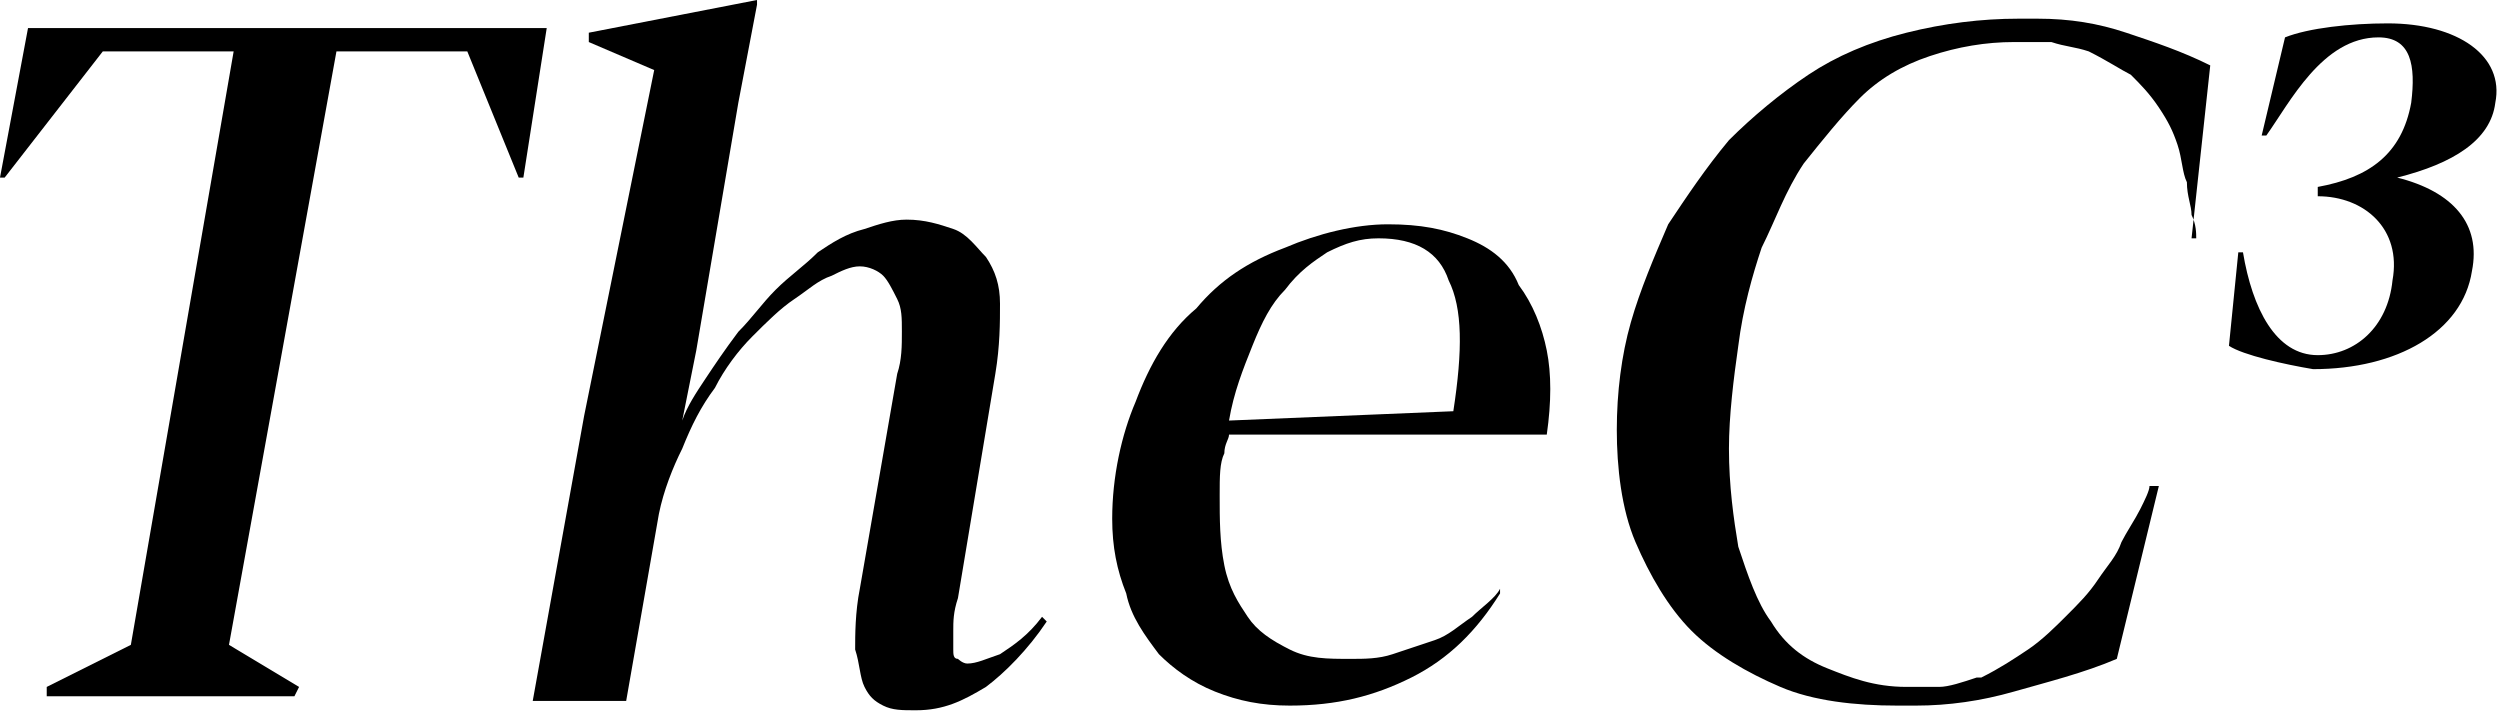
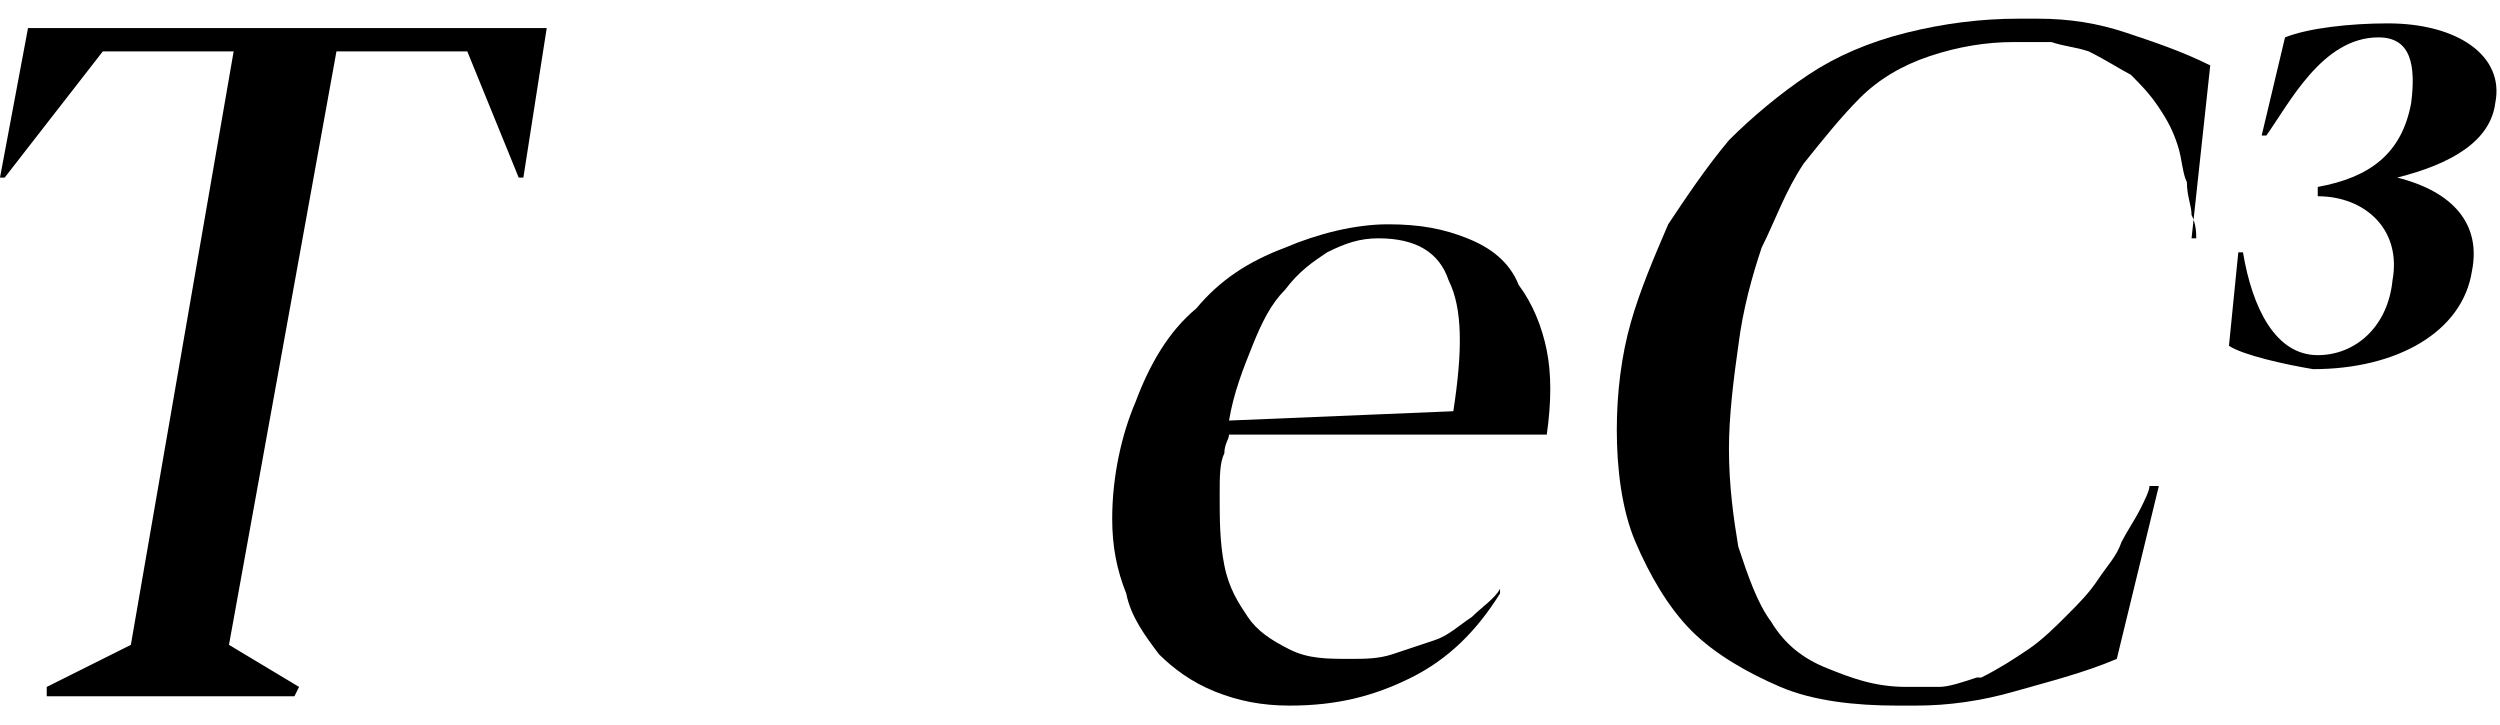
<svg xmlns="http://www.w3.org/2000/svg" width="100" height="29" viewBox="0 0 100 29" fill="none">
  <g clip-path="url(#clip0_372_331)">
    <path d="M20.935 7.103H20.748L18.692 2.056H13.458L9.159 25.794L11.963 27.477L11.776 27.851H1.869V27.477L5.234 25.794L9.346 2.056H4.112L0.187 7.103H0L1.121 1.122H21.869L20.935 7.103Z" fill="black" />
-     <path d="M30.281 0.187L29.533 4.112L27.851 14.018L27.29 16.822C27.477 16.261 27.851 15.701 28.224 15.14C28.598 14.579 28.972 14.018 29.533 13.271C30.094 12.71 30.468 12.149 31.028 11.588C31.589 11.028 32.15 10.654 32.711 10.093C33.271 9.719 33.832 9.346 34.58 9.159C35.14 8.972 35.701 8.785 36.262 8.785C37.01 8.785 37.57 8.972 38.131 9.159C38.692 9.346 39.066 9.906 39.439 10.28C39.813 10.841 40 11.402 40 12.149C40 12.897 40 13.832 39.813 14.953L38.318 23.925C38.131 24.486 38.131 24.86 38.131 25.233C38.131 25.607 38.131 25.794 38.131 25.981C38.131 26.168 38.131 26.355 38.318 26.355C38.318 26.355 38.505 26.542 38.692 26.542C39.066 26.542 39.439 26.355 40 26.168C40.561 25.794 41.122 25.42 41.682 24.673L41.869 24.86C41.122 25.981 40.187 26.916 39.439 27.476C38.505 28.037 37.757 28.411 36.636 28.411C36.075 28.411 35.701 28.411 35.327 28.224C34.953 28.037 34.767 27.85 34.58 27.476C34.393 27.103 34.393 26.542 34.206 25.981C34.206 25.42 34.206 24.486 34.393 23.551L35.888 14.953C36.075 14.392 36.075 13.832 36.075 13.271C36.075 12.71 36.075 12.336 35.888 11.962C35.701 11.588 35.514 11.215 35.327 11.028C35.14 10.841 34.767 10.654 34.393 10.654C34.019 10.654 33.645 10.841 33.271 11.028C32.711 11.215 32.337 11.588 31.776 11.962C31.215 12.336 30.654 12.897 30.094 13.458C29.533 14.018 28.972 14.766 28.598 15.514C28.038 16.261 27.664 17.009 27.29 17.944C26.916 18.691 26.542 19.626 26.355 20.561L25.047 28.037H21.309L23.365 16.635L26.168 2.803L23.552 1.682V1.308L30.281 -0V0.187Z" fill="black" />
    <path d="M60.002 23.738C59.068 25.234 57.946 26.355 56.451 27.103C54.956 27.85 53.46 28.224 51.591 28.224C50.47 28.224 49.535 28.037 48.6 27.663C47.666 27.29 46.918 26.729 46.357 26.168C45.797 25.421 45.236 24.673 45.049 23.738C44.675 22.804 44.488 21.869 44.488 20.748C44.488 19.065 44.862 17.383 45.423 16.075C45.984 14.579 46.731 13.271 47.853 12.336C48.787 11.215 49.909 10.467 51.404 9.906C52.713 9.346 54.208 8.972 55.516 8.972C56.825 8.972 57.759 9.159 58.694 9.533C59.629 9.906 60.376 10.467 60.75 11.402C61.311 12.149 61.684 13.084 61.871 14.019C62.058 14.953 62.058 16.075 61.871 17.383H49.161C49.161 17.57 48.974 17.757 48.974 18.131C48.787 18.505 48.787 19.065 48.787 19.813C48.787 20.748 48.787 21.682 48.974 22.617C49.161 23.551 49.535 24.112 49.909 24.673C50.283 25.234 50.843 25.607 51.591 25.981C52.339 26.355 53.086 26.355 54.021 26.355C54.582 26.355 55.142 26.355 55.703 26.168C56.264 25.981 56.825 25.794 57.386 25.607C57.946 25.421 58.32 25.047 58.881 24.673C59.255 24.299 59.815 23.925 60.002 23.551V23.738ZM55.142 9.533C54.395 9.533 53.834 9.72 53.086 10.093C52.526 10.467 51.965 10.841 51.404 11.589C50.843 12.149 50.47 12.897 50.096 13.832C49.722 14.766 49.348 15.701 49.161 16.822L58.133 16.449C58.507 14.019 58.507 12.336 57.946 11.215C57.572 10.093 56.638 9.533 55.142 9.533Z" fill="black" />
    <path d="M83.55 2.056C82.99 1.869 82.616 1.869 82.055 1.682C81.494 1.682 81.121 1.682 80.56 1.682C79.438 1.682 78.317 1.869 77.195 2.243C76.074 2.616 75.139 3.177 74.391 3.925C73.644 4.673 72.896 5.607 72.148 6.542C71.401 7.663 71.027 8.785 70.466 9.906C70.092 11.028 69.719 12.336 69.532 13.831C69.345 15.14 69.158 16.635 69.158 17.944C69.158 19.439 69.345 20.747 69.532 21.869C69.906 22.99 70.279 24.112 70.84 24.86C71.401 25.794 72.148 26.355 73.083 26.729C74.018 27.102 74.952 27.476 76.261 27.476C76.635 27.476 77.195 27.476 77.569 27.476C77.943 27.476 78.504 27.289 79.064 27.102H79.251C79.999 26.729 80.56 26.355 81.121 25.981C81.681 25.607 82.242 25.046 82.616 24.672C83.177 24.112 83.55 23.738 83.924 23.177C84.298 22.616 84.672 22.243 84.859 21.682C85.046 21.308 85.419 20.747 85.606 20.373C85.793 20 85.98 19.626 85.98 19.439H86.354L84.672 26.355C83.364 26.916 81.868 27.289 80.56 27.663C79.251 28.037 77.943 28.224 76.635 28.224C76.448 28.224 76.448 28.224 76.261 28.224C76.074 28.224 76.074 28.224 75.887 28.224C74.205 28.224 72.522 28.037 71.214 27.476C69.906 26.916 68.597 26.168 67.662 25.233C66.728 24.299 65.98 22.99 65.419 21.682C64.859 20.373 64.672 18.691 64.672 17.196C64.672 15.701 64.859 14.205 65.233 12.897C65.606 11.588 66.167 10.28 66.728 8.972C67.476 7.85 68.223 6.729 69.158 5.607C70.092 4.673 71.214 3.738 72.335 2.99C73.457 2.243 74.765 1.682 76.261 1.308C77.756 0.934 79.251 0.747 80.747 0.747C80.934 0.747 81.121 0.747 81.121 0.747C81.307 0.747 81.494 0.747 81.494 0.747C82.803 0.747 83.924 0.934 85.046 1.308C86.167 1.682 87.289 2.056 88.41 2.616L87.662 9.532H87.849C87.849 9.345 87.85 8.972 87.662 8.598C87.662 8.224 87.476 7.85 87.476 7.289C87.289 6.916 87.289 6.355 87.102 5.794C86.915 5.233 86.728 4.859 86.354 4.299C85.98 3.738 85.606 3.364 85.233 2.99C84.859 2.803 84.298 2.43 83.55 2.056Z" fill="black" />
    <path d="M89.158 13.832L89.532 10.093H89.719C90.093 12.336 91.027 14.206 92.71 14.206C94.205 14.206 95.513 13.084 95.7 11.215C96.074 9.159 94.579 7.85 92.71 7.85V7.477C94.766 7.103 96.074 6.168 96.448 4.112C96.635 2.617 96.448 1.495 95.139 1.495C92.897 1.495 91.588 4.112 90.653 5.421H90.467L91.401 1.495C92.336 1.121 94.018 0.935 95.513 0.935C98.317 0.935 100.186 2.243 99.812 4.112C99.626 5.607 98.13 6.542 95.887 7.103C98.13 7.664 99.252 8.972 98.878 10.841C98.504 13.271 95.887 14.766 92.523 14.766C91.401 14.579 89.719 14.206 89.158 13.832Z" fill="black" />
  </g>
  <defs>
    <clipPath id="clip0_372_331">
      <rect width="100" height="28.411" fill="white" />
    </clipPath>
  </defs>
</svg>